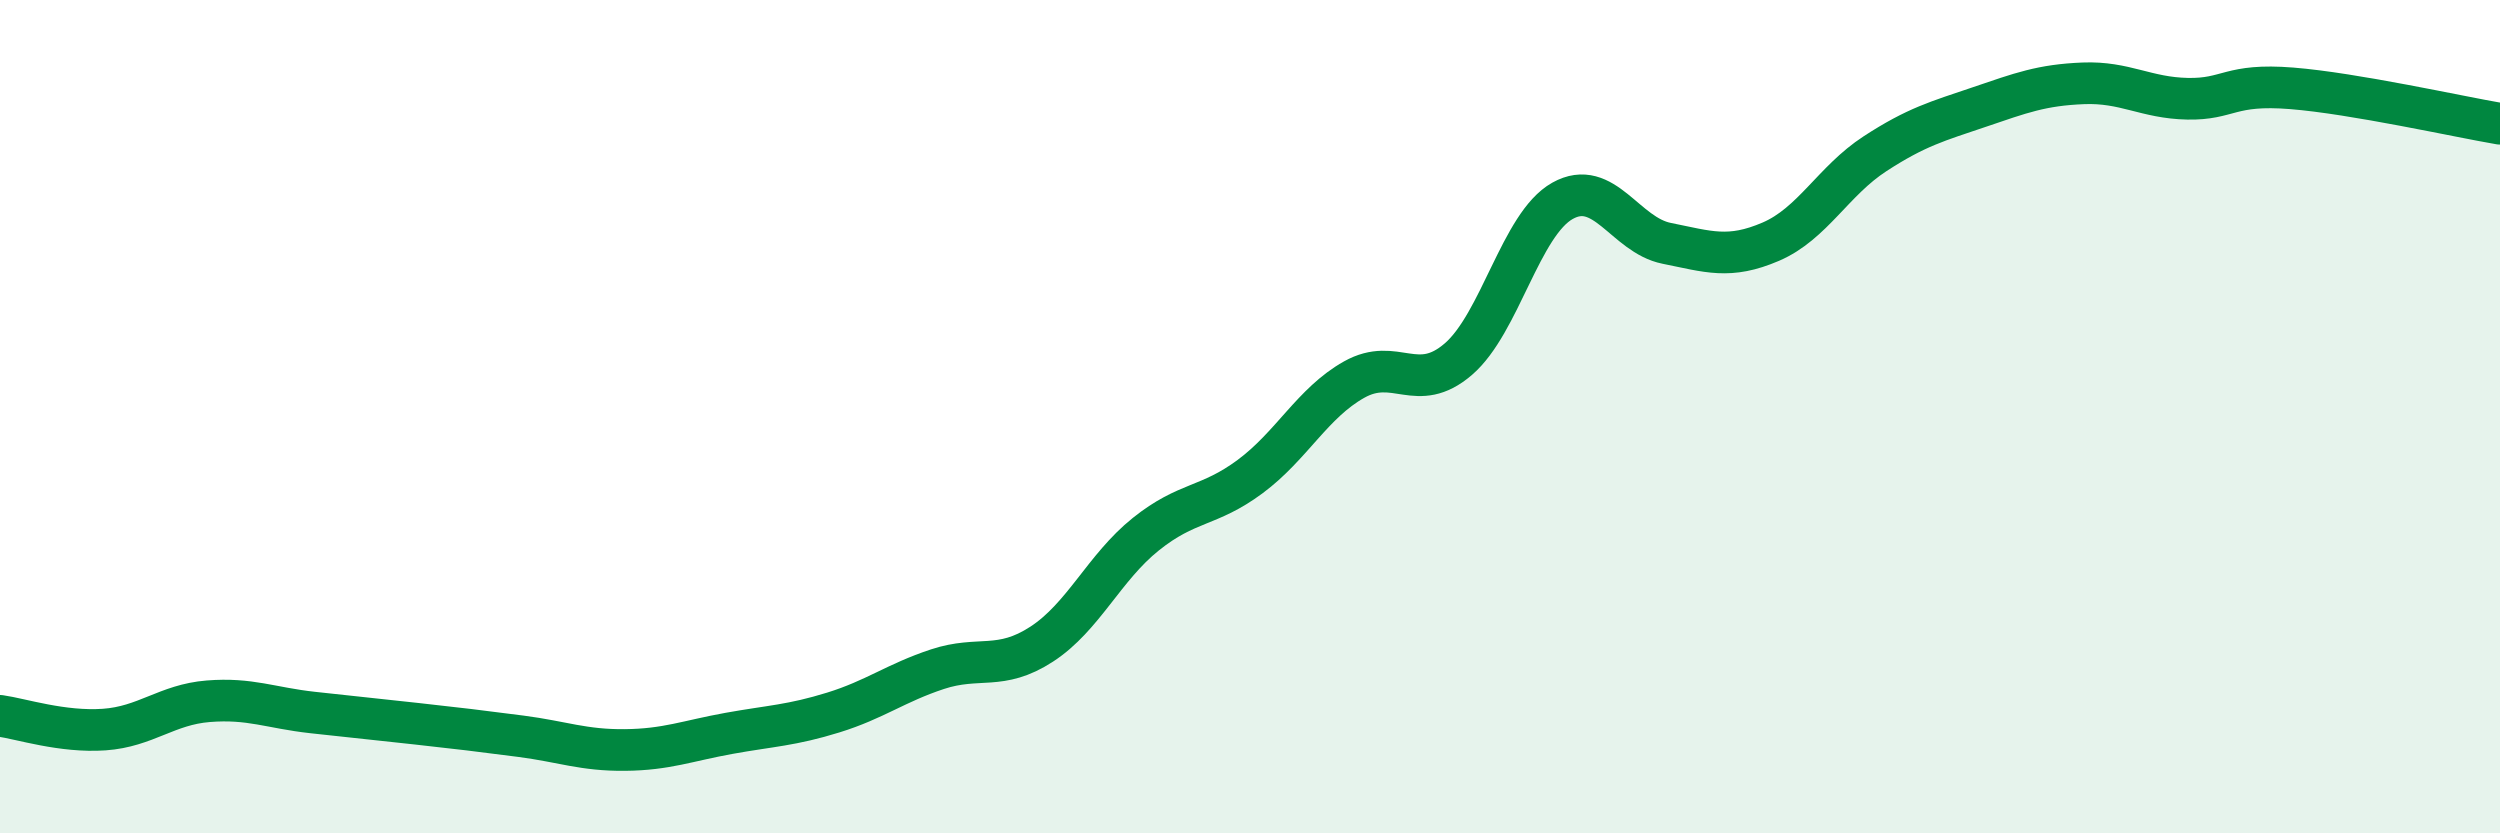
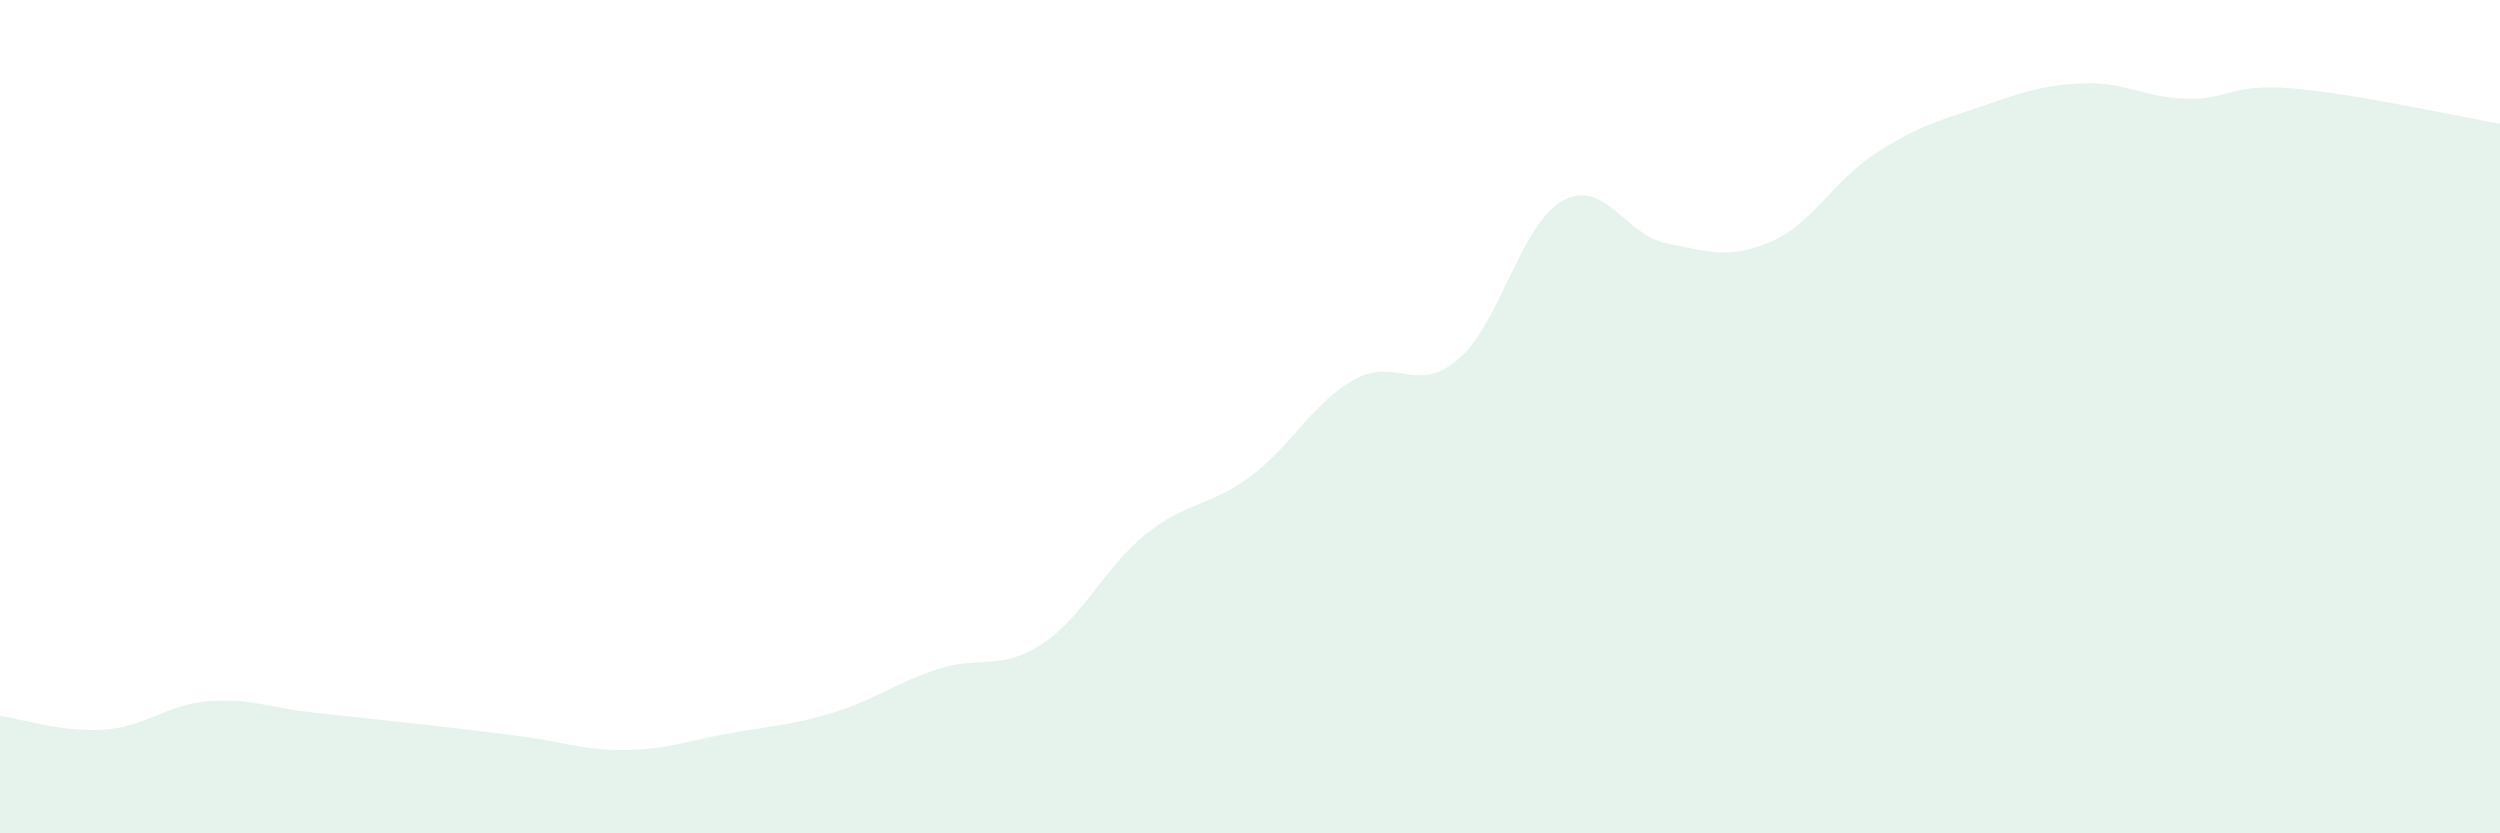
<svg xmlns="http://www.w3.org/2000/svg" width="60" height="20" viewBox="0 0 60 20">
  <path d="M 0,17.18 C 0.5,17.25 1.5,17.58 2.5,17.51 C 3.5,17.44 4,16.91 5,16.83 C 6,16.75 6.5,16.99 7.5,17.1 C 8.5,17.21 9,17.26 10,17.37 C 11,17.48 11.5,17.54 12.5,17.67 C 13.5,17.8 14,18.01 15,18 C 16,17.99 16.5,17.78 17.5,17.6 C 18.5,17.42 19,17.41 20,17.1 C 21,16.79 21.5,16.39 22.5,16.06 C 23.5,15.73 24,16.11 25,15.46 C 26,14.81 26.5,13.62 27.5,12.82 C 28.5,12.02 29,12.18 30,11.44 C 31,10.7 31.5,9.67 32.5,9.11 C 33.5,8.55 34,9.48 35,8.62 C 36,7.76 36.5,5.38 37.5,4.82 C 38.5,4.26 39,5.64 40,5.84 C 41,6.04 41.5,6.23 42.5,5.8 C 43.5,5.37 44,4.34 45,3.69 C 46,3.04 46.5,2.91 47.5,2.57 C 48.5,2.23 49,2.04 50,2 C 51,1.96 51.5,2.35 52.5,2.37 C 53.5,2.39 53.5,2 55,2.12 C 56.5,2.24 59,2.8 60,2.97L60 20L0 20Z" fill="#008740" opacity="0.1" stroke-linecap="round" stroke-linejoin="round" />
-   <path d="M 0,17.18 C 0.5,17.25 1.5,17.58 2.5,17.51 C 3.5,17.44 4,16.91 5,16.83 C 6,16.75 6.5,16.99 7.5,17.1 C 8.5,17.21 9,17.26 10,17.37 C 11,17.48 11.5,17.54 12.5,17.67 C 13.5,17.8 14,18.01 15,18 C 16,17.99 16.5,17.78 17.5,17.6 C 18.5,17.42 19,17.41 20,17.1 C 21,16.79 21.5,16.39 22.5,16.06 C 23.5,15.73 24,16.11 25,15.46 C 26,14.81 26.5,13.62 27.5,12.82 C 28.5,12.02 29,12.18 30,11.44 C 31,10.7 31.5,9.67 32.5,9.11 C 33.5,8.55 34,9.48 35,8.62 C 36,7.76 36.5,5.38 37.5,4.82 C 38.5,4.26 39,5.64 40,5.84 C 41,6.04 41.5,6.23 42.5,5.8 C 43.5,5.37 44,4.34 45,3.69 C 46,3.04 46.5,2.91 47.5,2.57 C 48.5,2.23 49,2.04 50,2 C 51,1.96 51.5,2.35 52.5,2.37 C 53.5,2.39 53.5,2 55,2.12 C 56.5,2.24 59,2.8 60,2.97" stroke="#008740" stroke-width="1" fill="none" stroke-linecap="round" stroke-linejoin="round" />
</svg>